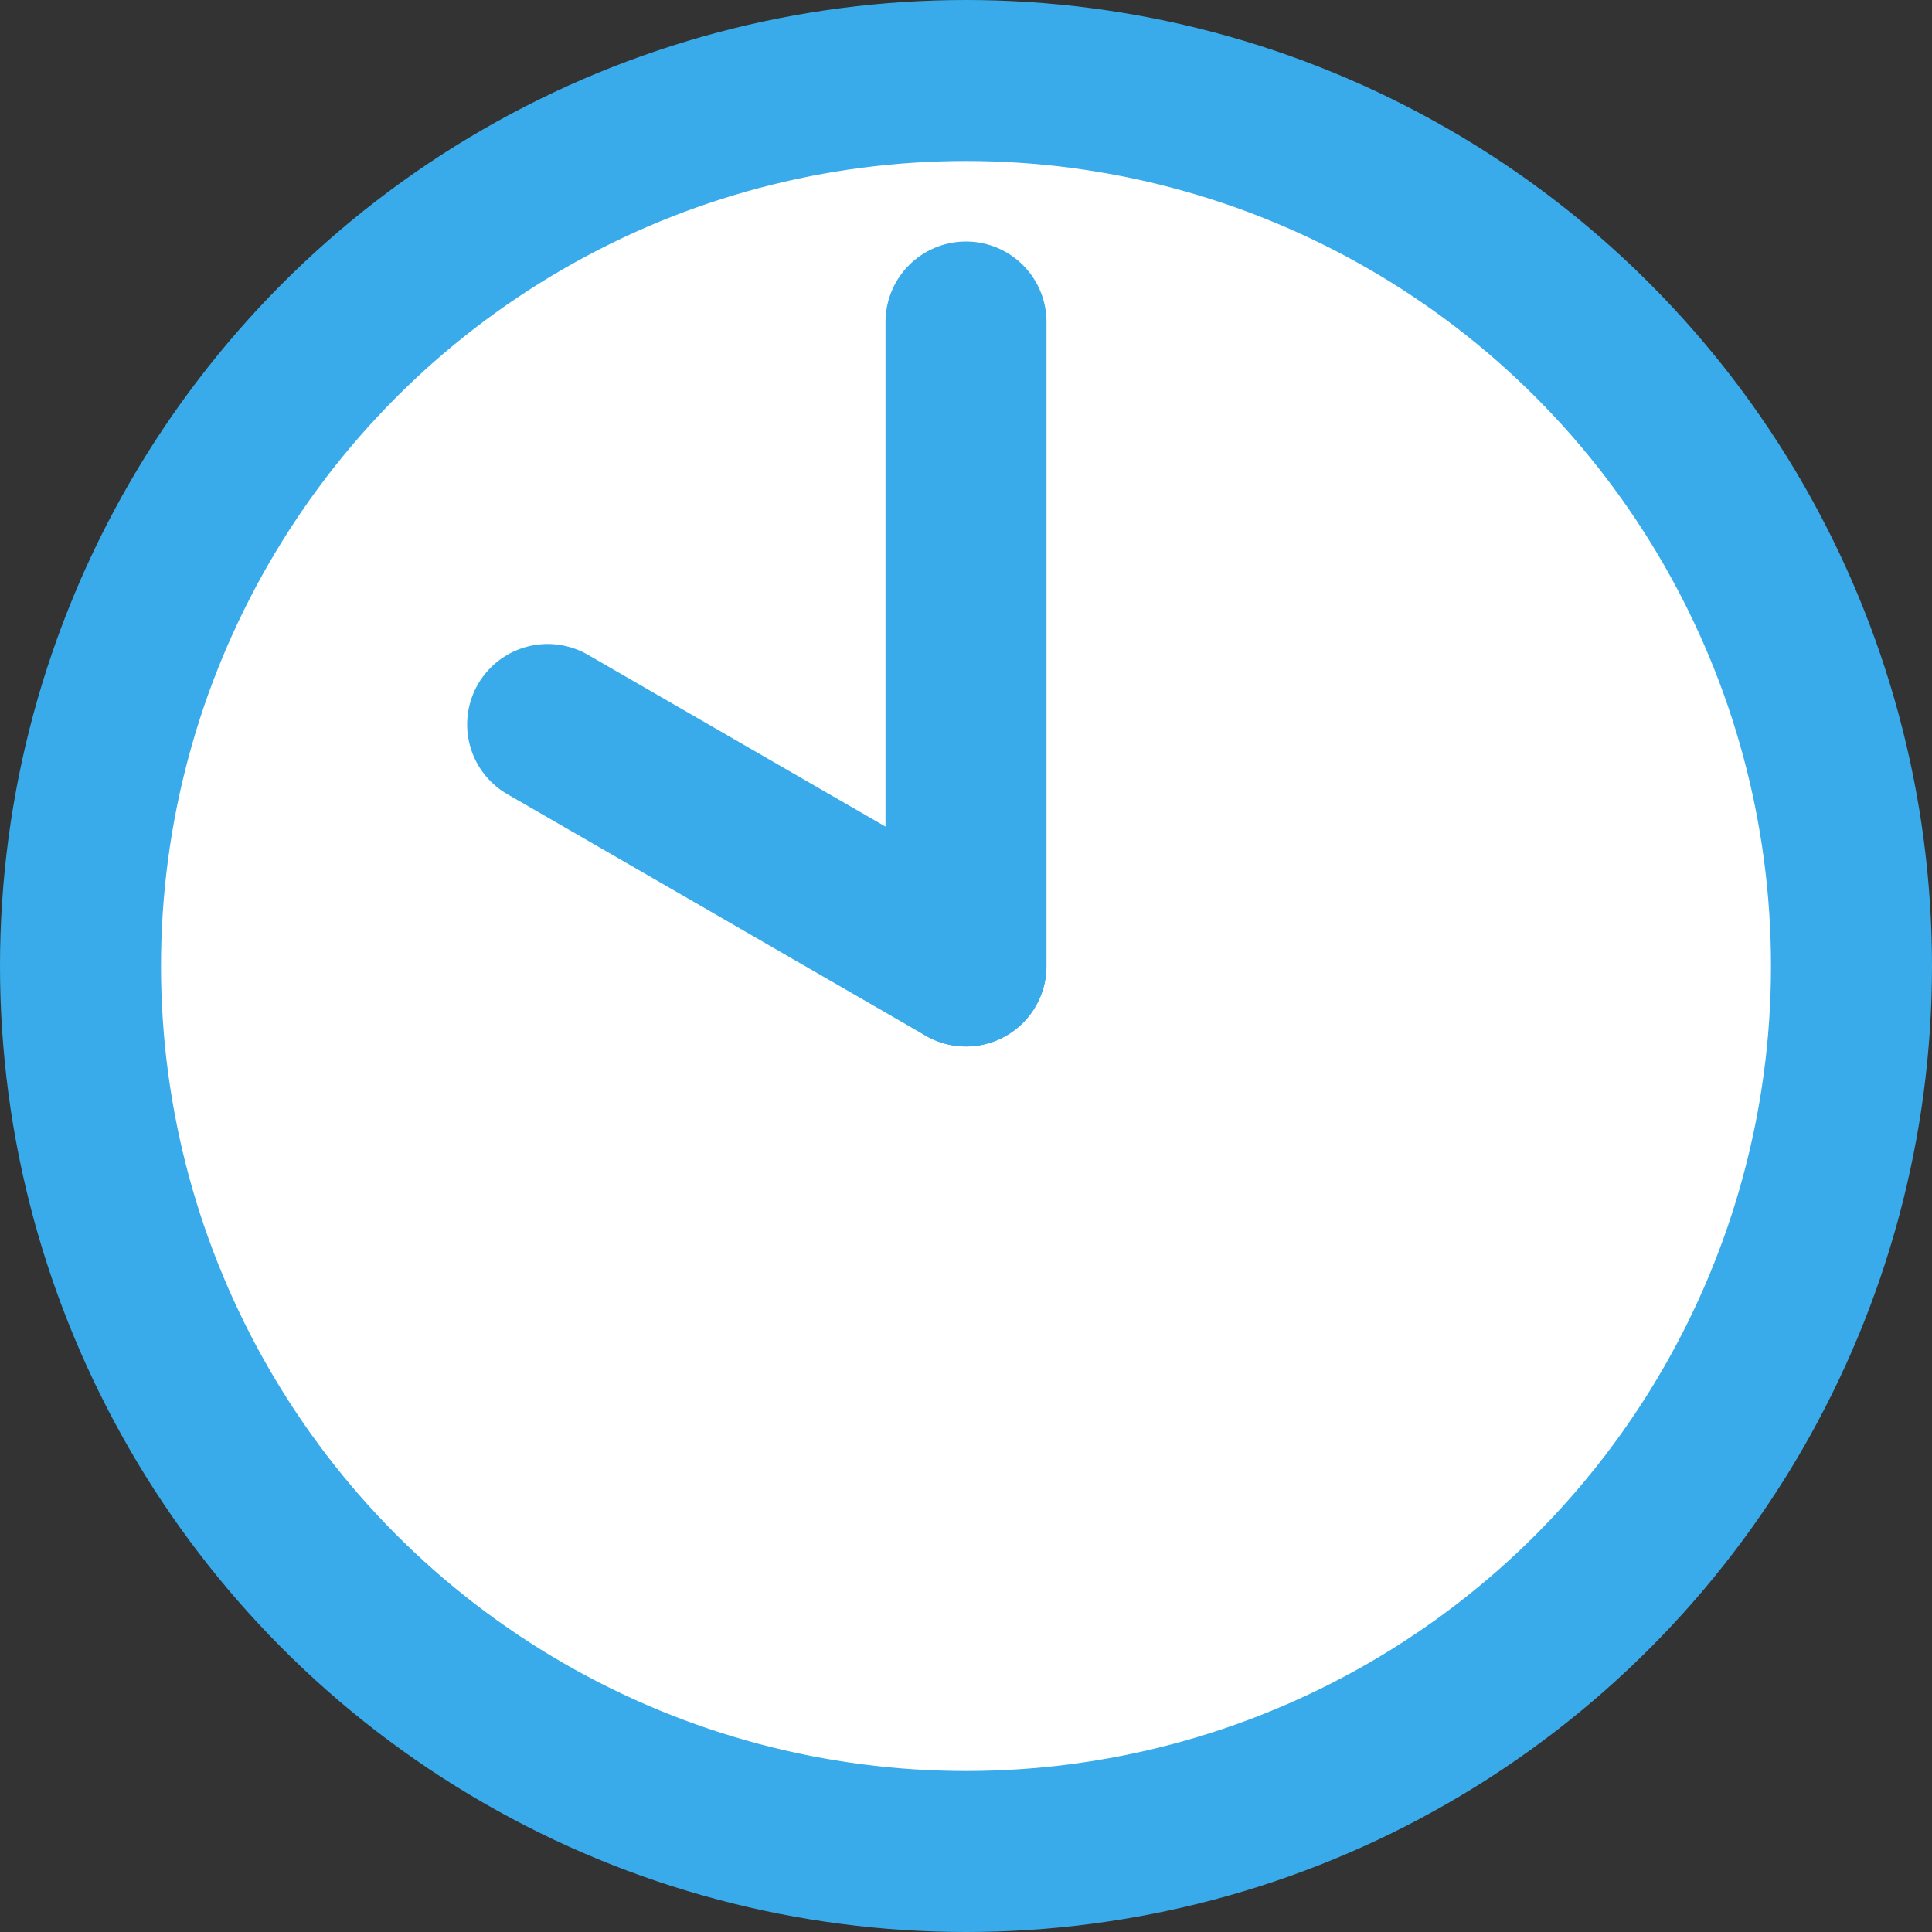
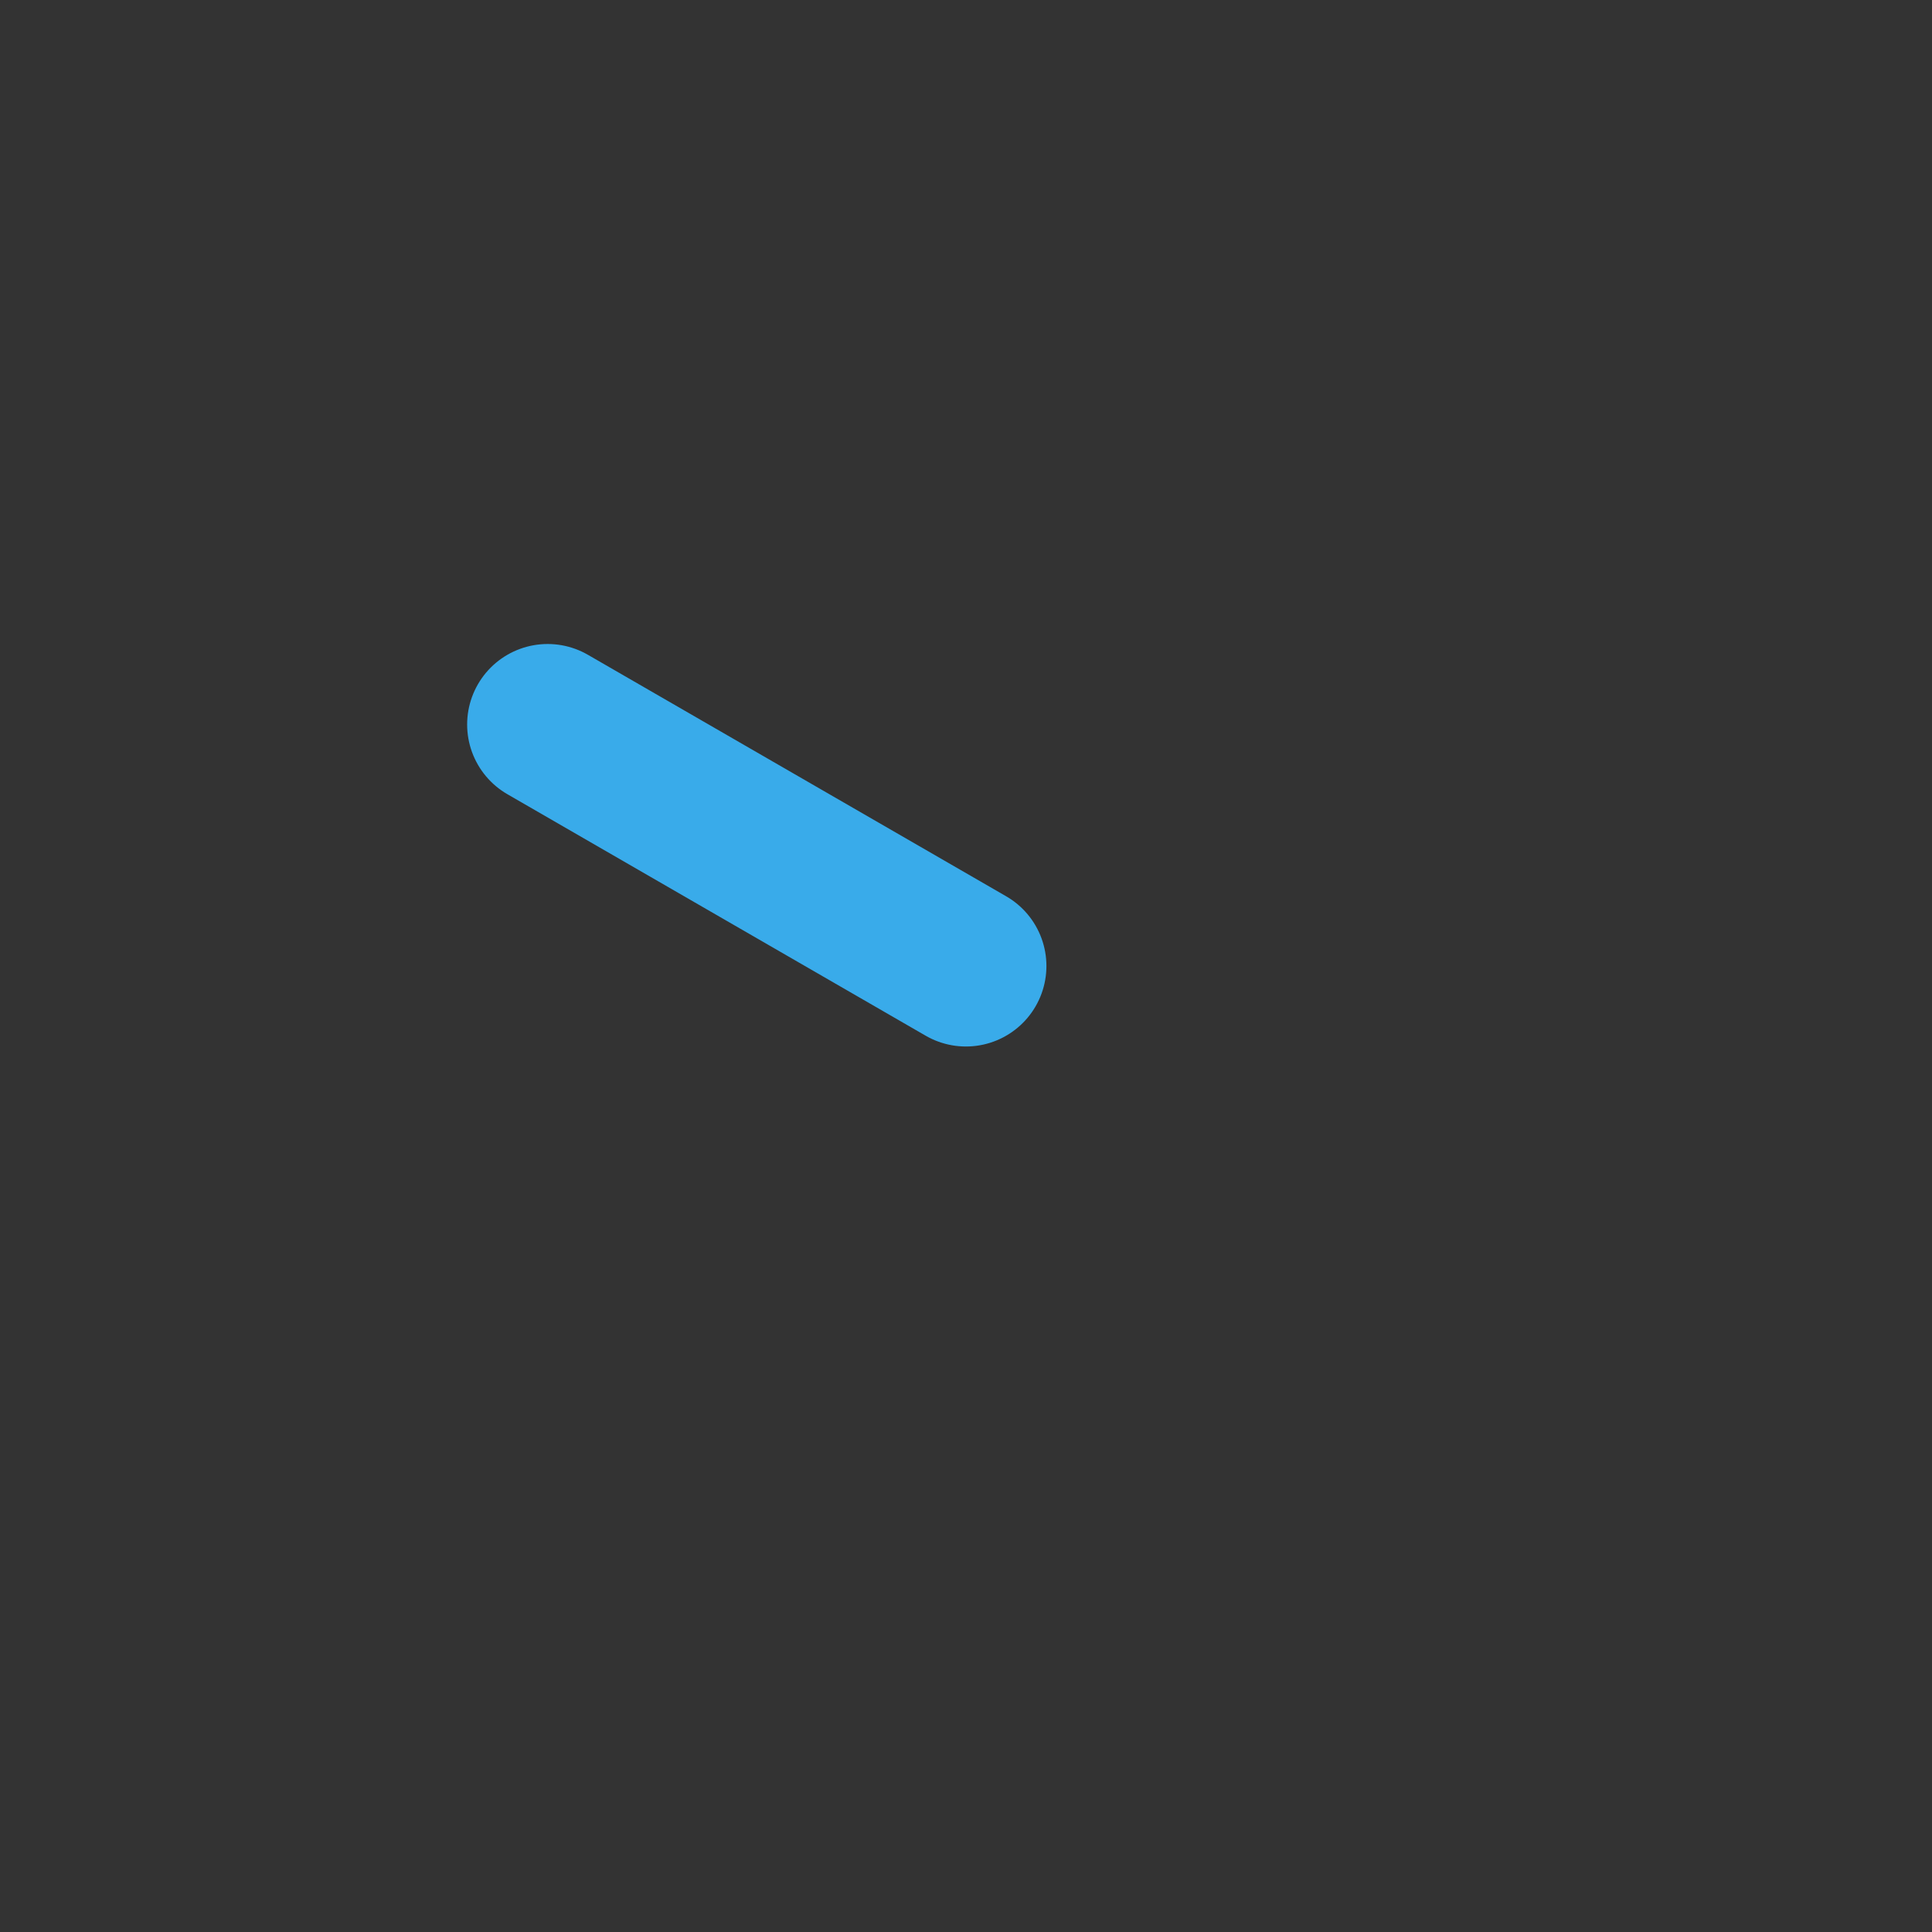
<svg xmlns="http://www.w3.org/2000/svg" width="48" height="48" viewBox="0 0 48 48" fill="none">
  <rect x="0" y="0" width="48" height="48" fill="#333333" stroke="none" />
-   <circle cx="24" cy="24" r="22" fill="white" stroke="#39ABEA" stroke-width="4" />
-   <path d="M24 24L24 8" stroke="#39ABEA" stroke-width="4" stroke-linecap="round" />
  <path d="M23.998 24L13.606 18" stroke="#39ABEA" stroke-width="4" stroke-linecap="round" />
</svg>